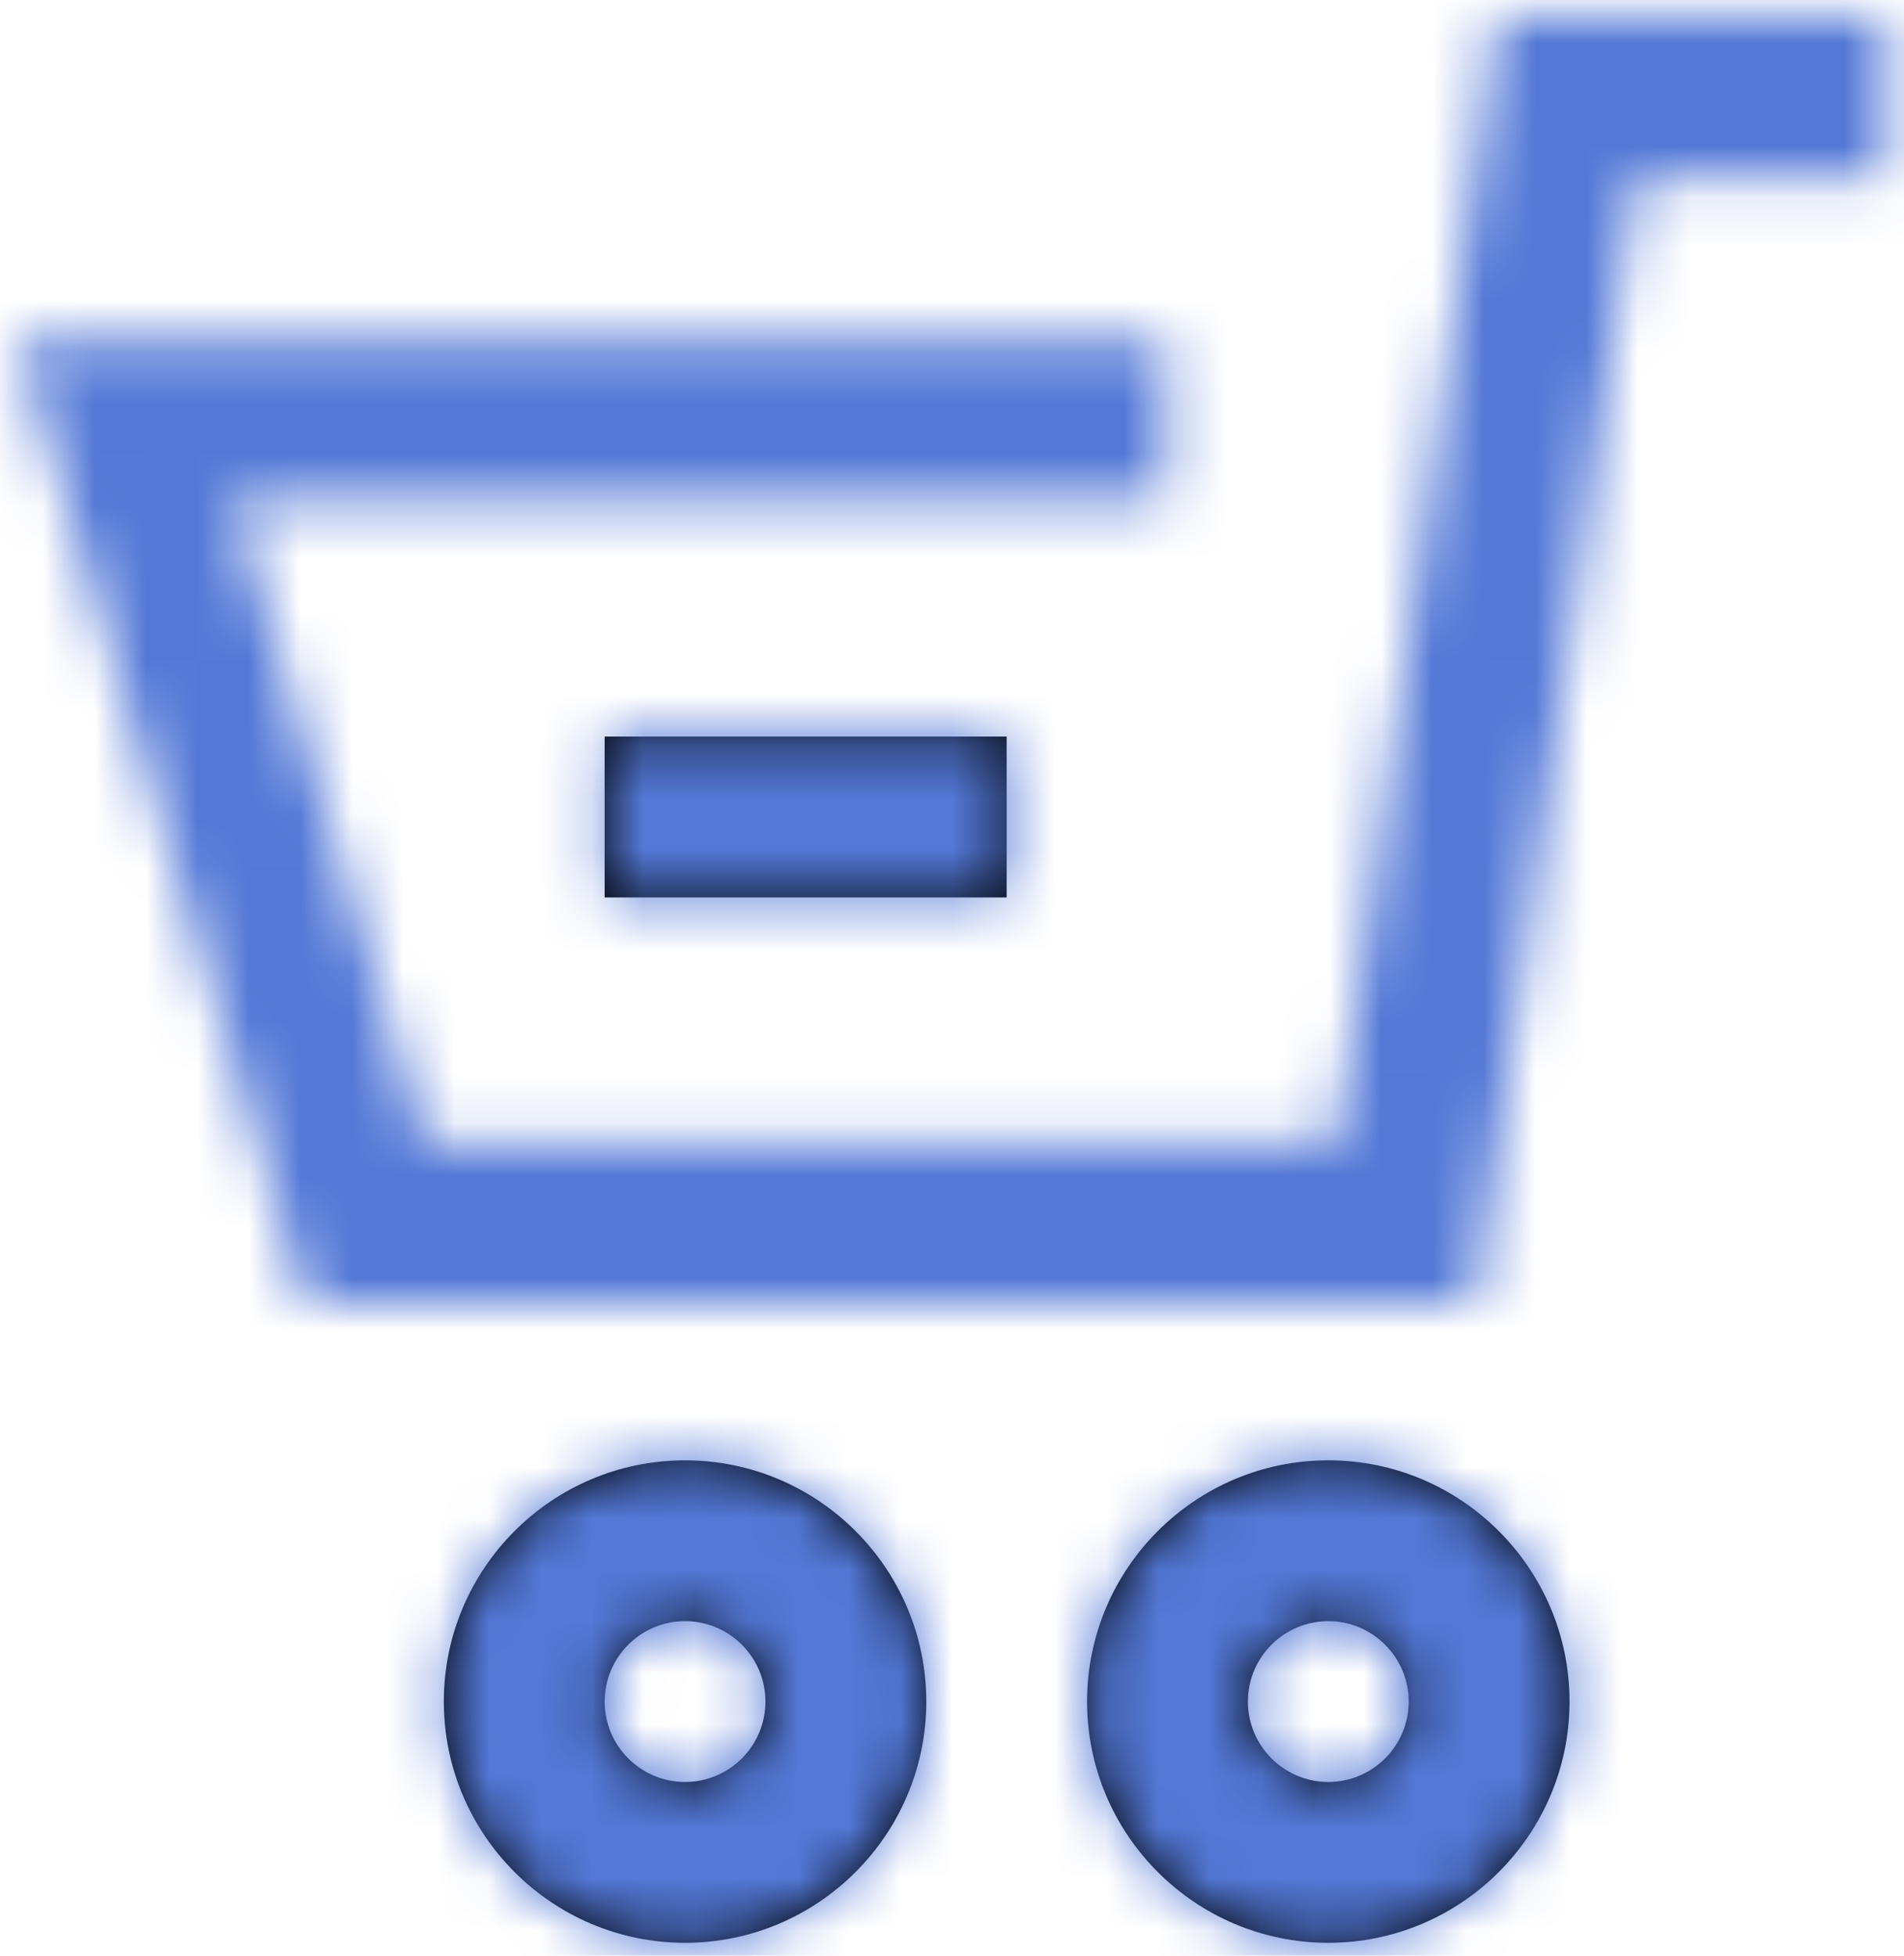
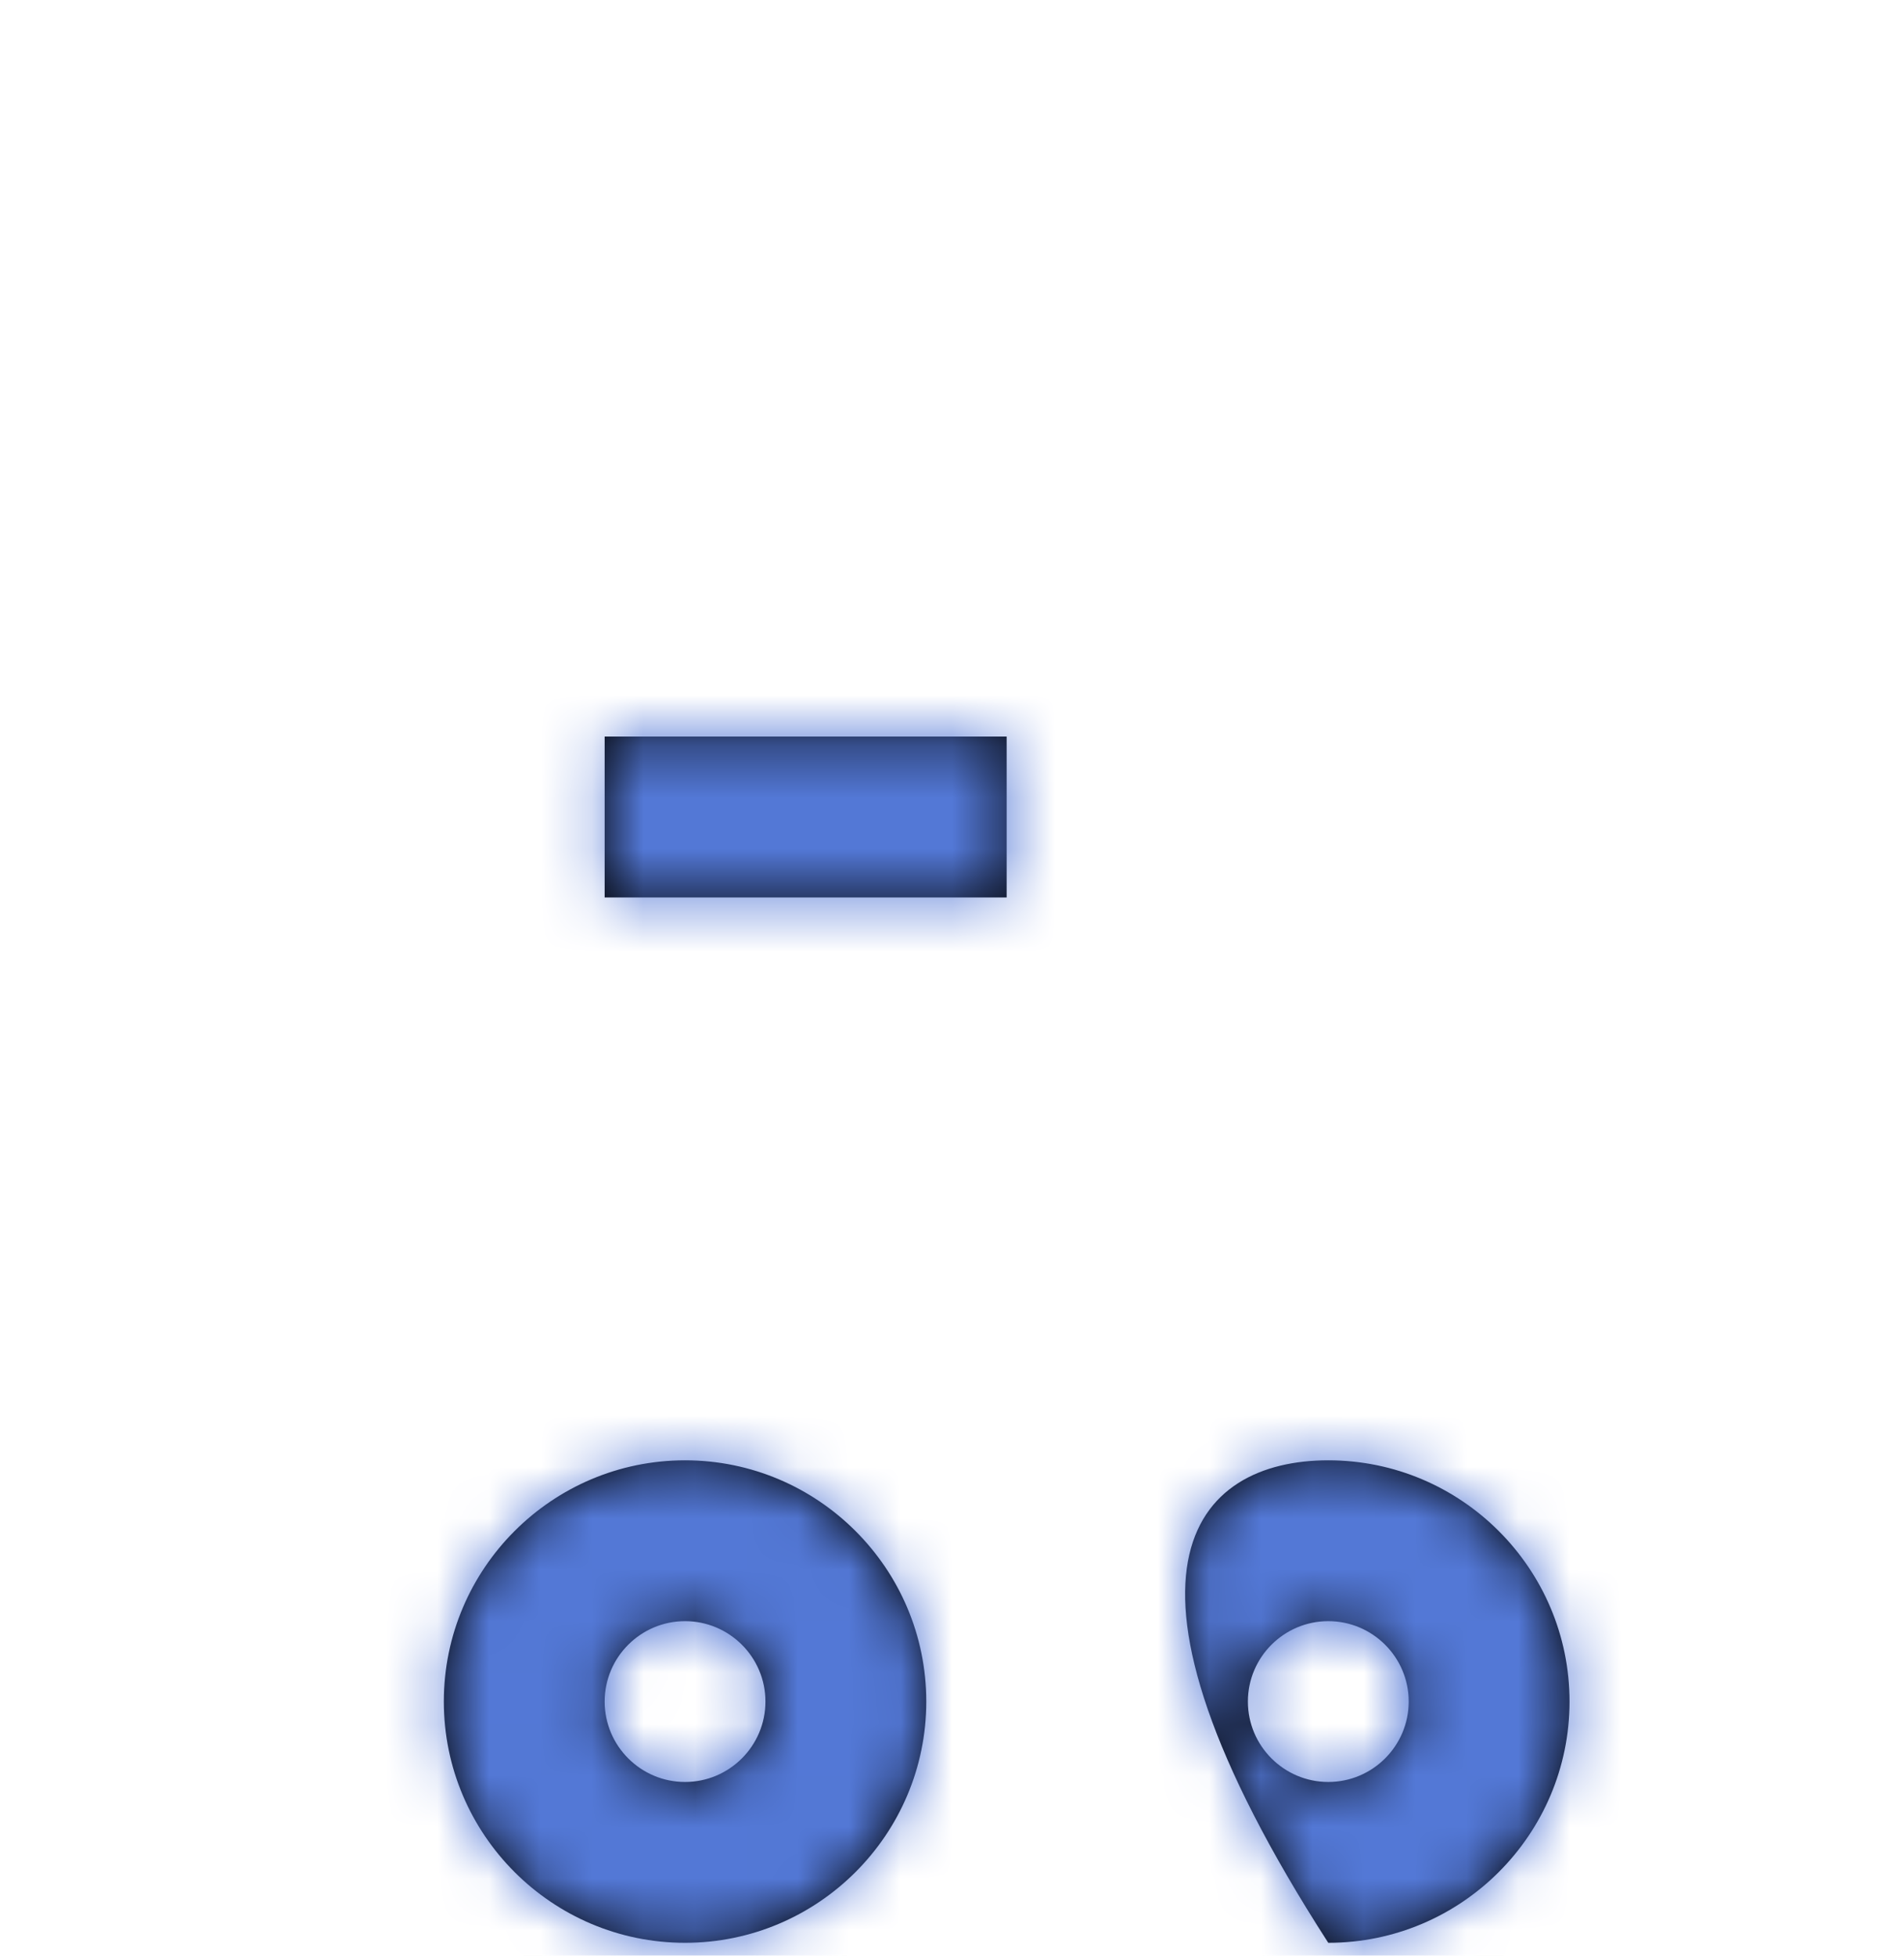
<svg xmlns="http://www.w3.org/2000/svg" xmlns:xlink="http://www.w3.org/1999/xlink" width="37px" height="38px" viewBox="0 0 37 38" version="1.1">
  <title>icn-industry-retail</title>
  <desc>Created with Sketch.</desc>
  <defs>
-     <polygon id="path-1" points="28.344 25 5.603 25 0 6.25 22.325 6.25 22.325 9.375 4.184 9.375 7.919 21.875 25.645 21.875 28.758 0 36.333 0 36.333 3.125 31.457 3.125" />
-     <path d="M20.312,37.5 C19.452,37.5 18.75,38.2 18.75,39.062 C18.75,39.925 19.452,40.625 20.312,40.625 C21.173,40.625 21.875,39.925 21.875,39.062 C21.875,38.2 21.173,37.5 20.312,37.5 Z M20.312,43.75 C17.728,43.75 15.625,41.647 15.625,39.062 C15.625,36.478 17.728,34.375 20.312,34.375 C22.897,34.375 25,36.478 25,39.062 C25,41.647 22.897,43.75 20.312,43.75 Z M32.812,37.5 C31.952,37.5 31.25,38.2 31.25,39.062 C31.25,39.925 31.952,40.625 32.812,40.625 C33.673,40.625 34.375,39.925 34.375,39.062 C34.375,38.2 33.673,37.5 32.812,37.5 Z M32.812,43.75 C30.228,43.75 28.125,41.647 28.125,39.062 C28.125,36.478 30.228,34.375 32.812,34.375 C35.397,34.375 37.5,36.478 37.5,39.062 C37.5,41.647 35.397,43.75 32.812,43.75 Z M18.75,23.438 L18.75,20.312 L26.562,20.312 L26.562,23.438 L18.75,23.438 Z" id="path-3" />
+     <path d="M20.312,37.5 C19.452,37.5 18.75,38.2 18.75,39.062 C18.75,39.925 19.452,40.625 20.312,40.625 C21.173,40.625 21.875,39.925 21.875,39.062 C21.875,38.2 21.173,37.5 20.312,37.5 Z M20.312,43.75 C17.728,43.75 15.625,41.647 15.625,39.062 C15.625,36.478 17.728,34.375 20.312,34.375 C22.897,34.375 25,36.478 25,39.062 C25,41.647 22.897,43.75 20.312,43.75 Z M32.812,37.5 C31.952,37.5 31.25,38.2 31.25,39.062 C31.25,39.925 31.952,40.625 32.812,40.625 C33.673,40.625 34.375,39.925 34.375,39.062 C34.375,38.2 33.673,37.5 32.812,37.5 Z M32.812,43.75 C28.125,36.478 30.228,34.375 32.812,34.375 C35.397,34.375 37.5,36.478 37.5,39.062 C37.5,41.647 35.397,43.75 32.812,43.75 Z M18.75,23.438 L18.75,20.312 L26.562,20.312 L26.562,23.438 L18.75,23.438 Z" id="path-3" />
  </defs>
  <g id="0.0-Home" stroke="none" stroke-width="1" fill="none" fill-rule="evenodd">
    <g transform="translate(-734, -2257)" id="3-Industry-experience">
      <g transform="translate(0, 1869)">
        <g id="Icons" transform="translate(80, 281)">
          <g id="Iconography-/-retail" transform="translate(647, 101)">
            <g id="Group-10">
              <polygon id="Fill-1" points="0 50 50 50 50 0 0 0" />
              <g id="Color-1" transform="translate(7.333, 6.333)">
                <mask id="mask-2" fill="white">
                  <use xlink:href="#path-1" />
                </mask>
                <g id="Mask" />
                <g id="Color-/-ui_5378D6_button/link-blue" mask="url(#mask-2)" fill="#5378D6">
                  <g transform="translate(-7.333, -6.333)" id="Rectangle">
-                     <rect x="0" y="0" width="50" height="50" />
-                   </g>
+                     </g>
                </g>
              </g>
              <g id="Color-1">
                <mask id="mask-4" fill="white">
                  <use xlink:href="#path-3" />
                </mask>
                <use id="Combined-Shape" fill="#000000" xlink:href="#path-3" />
                <g id="Color-/-ui_5378D6_button/link-blue" mask="url(#mask-4)" fill="#5378D6">
                  <rect id="Rectangle" x="0" y="0" width="50" height="50" />
                </g>
              </g>
            </g>
          </g>
        </g>
      </g>
    </g>
  </g>
</svg>